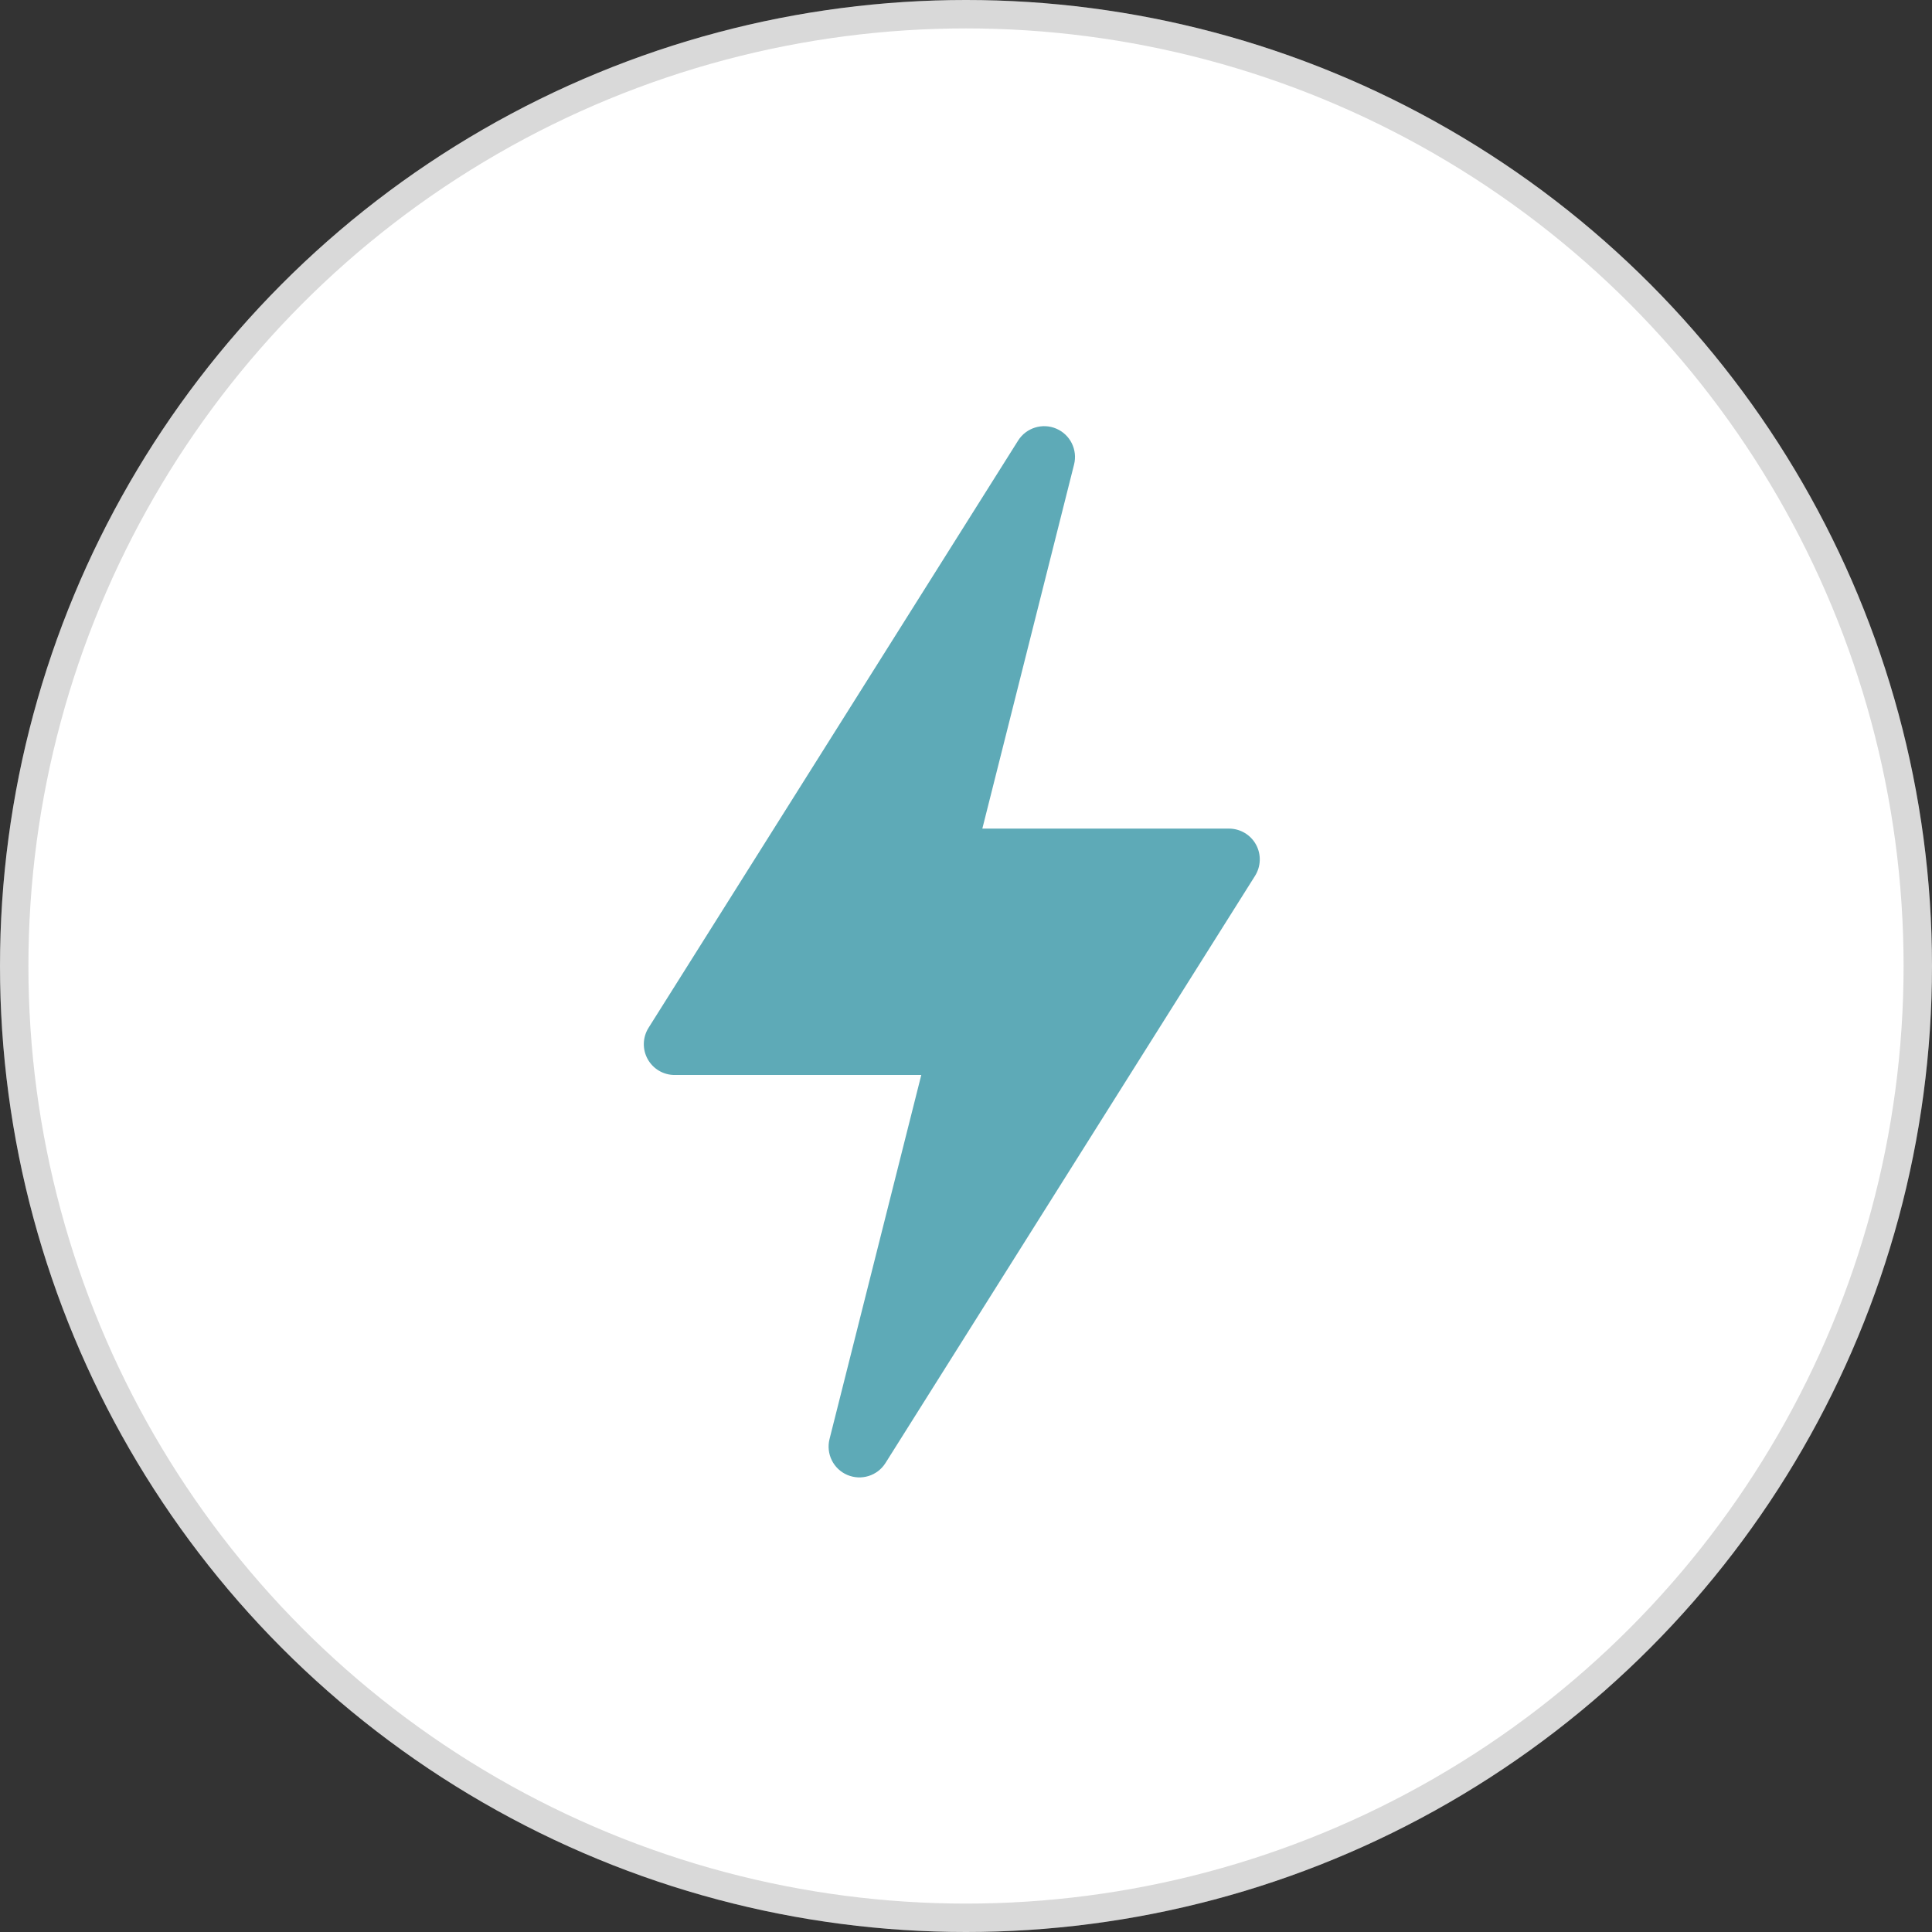
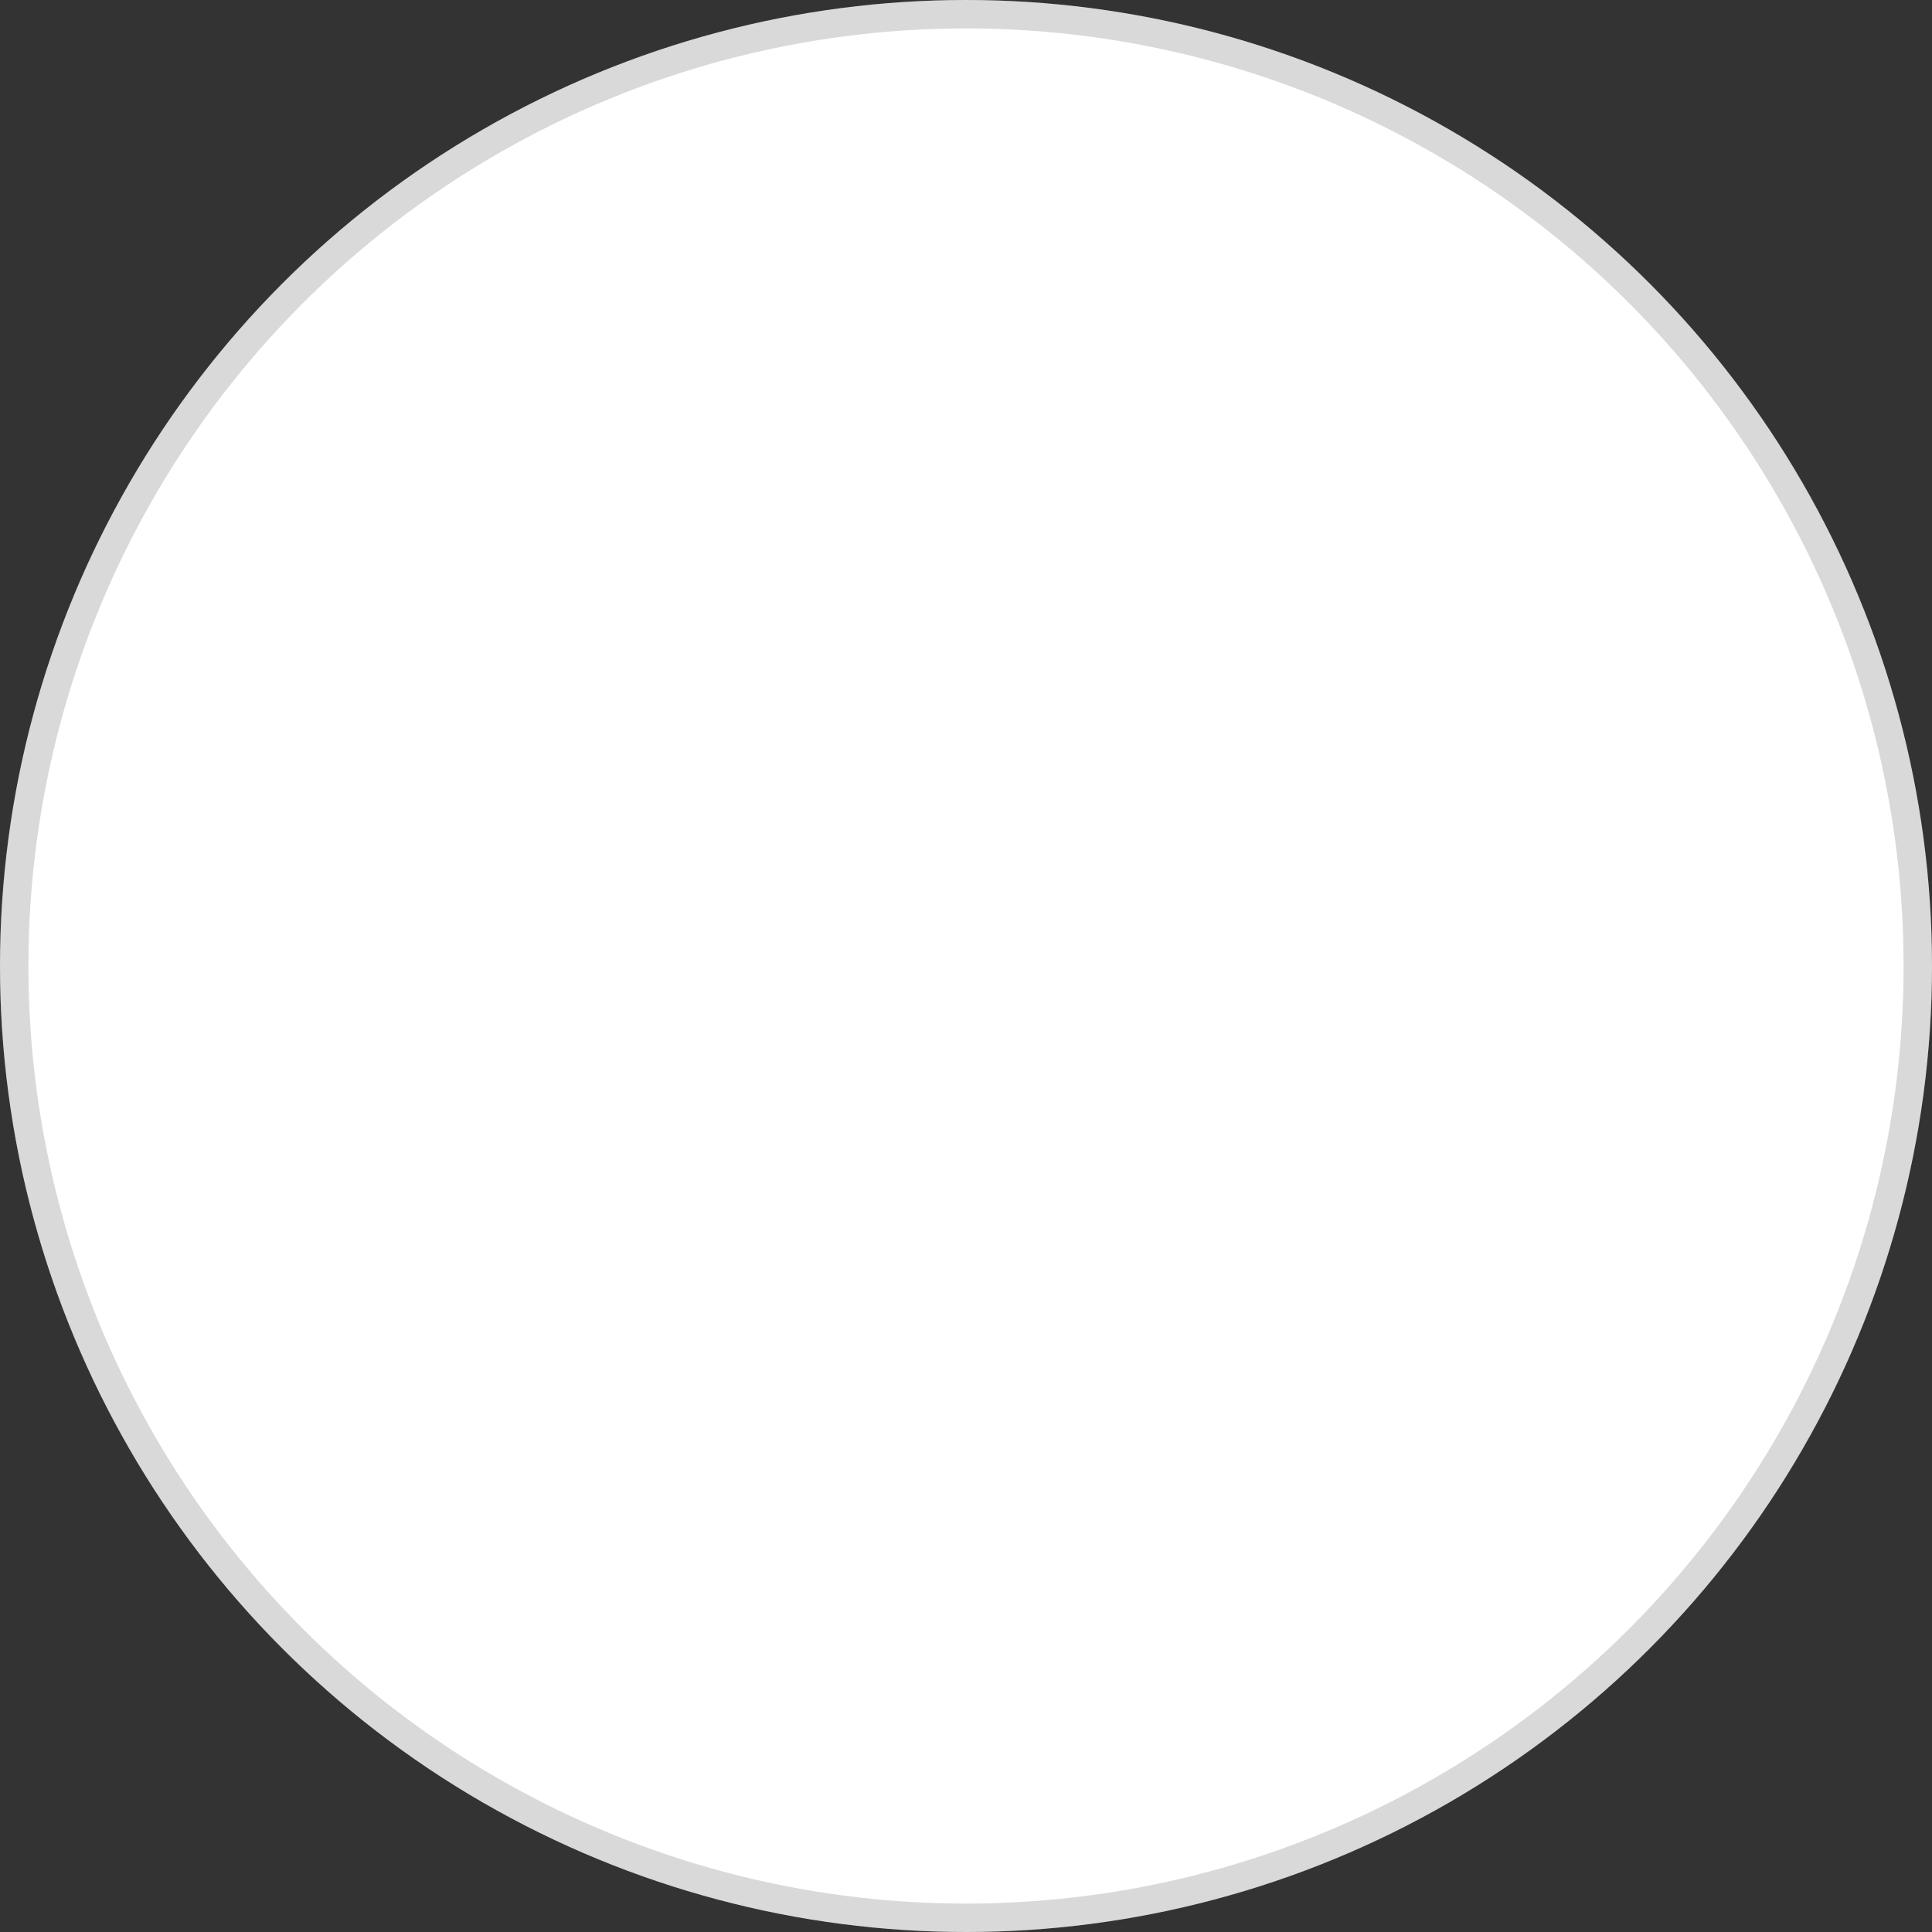
<svg xmlns="http://www.w3.org/2000/svg" width="68" height="68" viewBox="0 0 68 68" fill="none">
  <rect x="0" y="0" width="68" height="68" fill="#333333" stroke="none" />
  <circle cx="34" cy="34" r="34" fill="white" />
  <circle cx="34" cy="34" r="33.5" stroke="black" stroke-opacity="0.15" />
  <g clip-path="url(#clip0_366_16)">
-     <path d="M29.82 51.912C30.31 52.121 30.879 51.947 31.165 51.495L44.173 30.827C44.383 30.493 44.396 30.07 44.206 29.725C44.015 29.379 43.651 29.164 43.256 29.164H34.575L37.803 16.351C37.934 15.833 37.67 15.298 37.18 15.088C36.693 14.878 36.12 15.054 35.835 15.505L22.828 36.173C22.617 36.507 22.604 36.93 22.795 37.275C22.985 37.621 23.349 37.836 23.744 37.836H32.426L29.197 50.649C29.067 51.167 29.33 51.702 29.82 51.912Z" fill="#5EAAB7" />
+     <path d="M29.82 51.912L44.173 30.827C44.383 30.493 44.396 30.07 44.206 29.725C44.015 29.379 43.651 29.164 43.256 29.164H34.575L37.803 16.351C37.934 15.833 37.67 15.298 37.18 15.088C36.693 14.878 36.12 15.054 35.835 15.505L22.828 36.173C22.617 36.507 22.604 36.93 22.795 37.275C22.985 37.621 23.349 37.836 23.744 37.836H32.426L29.197 50.649C29.067 51.167 29.33 51.702 29.82 51.912Z" fill="#5EAAB7" />
  </g>
  <defs>
    <clipPath id="clip0_366_16">
-       <rect width="37" height="37" fill="white" transform="translate(15 15)" />
-     </clipPath>
+       </clipPath>
  </defs>
</svg>